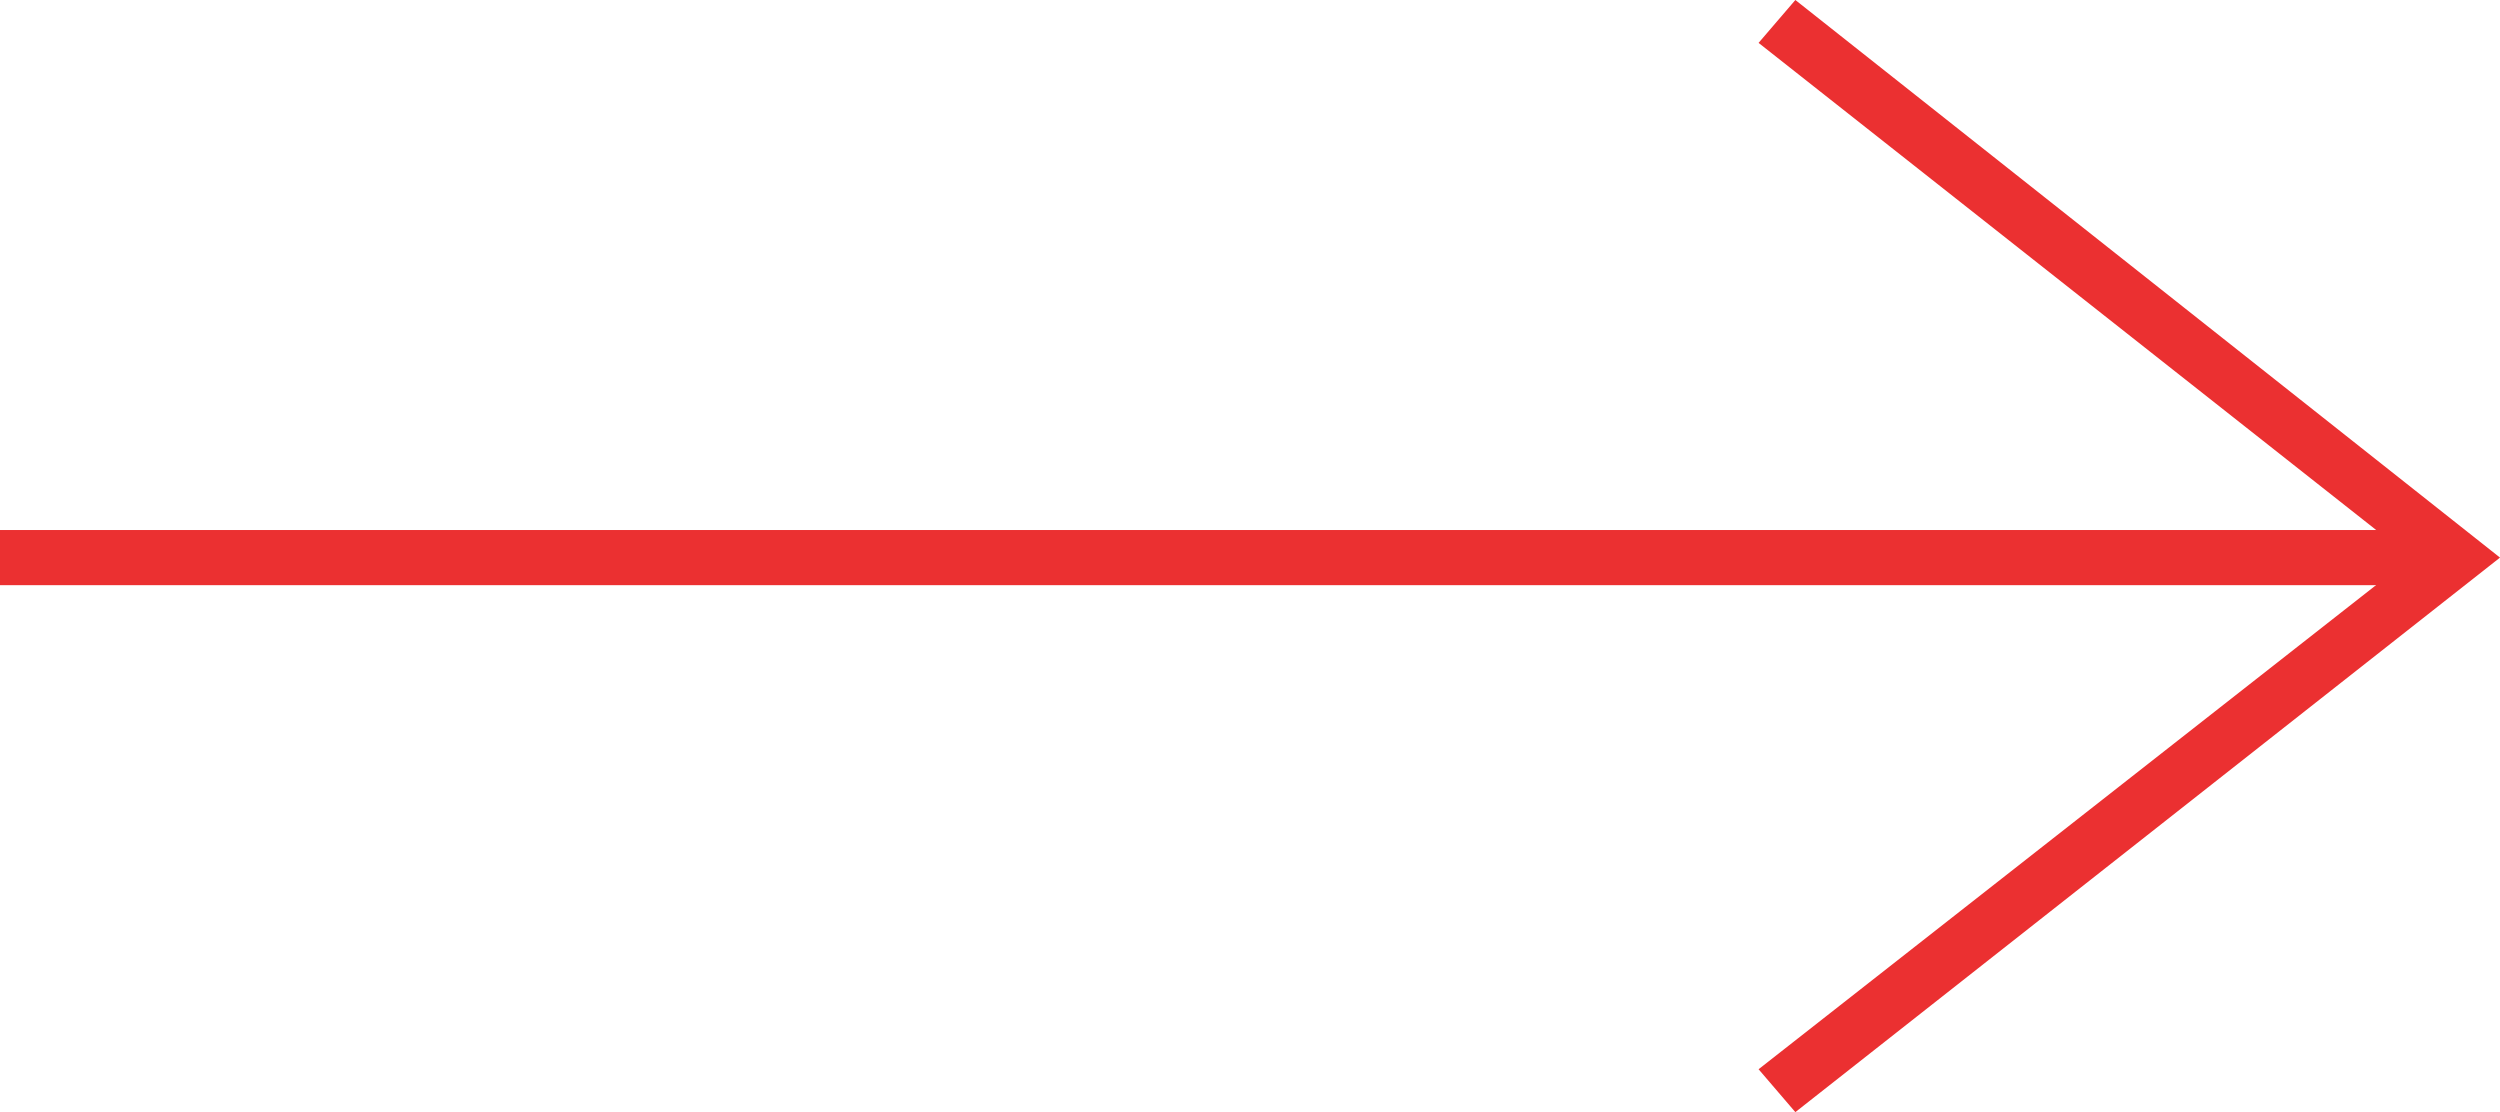
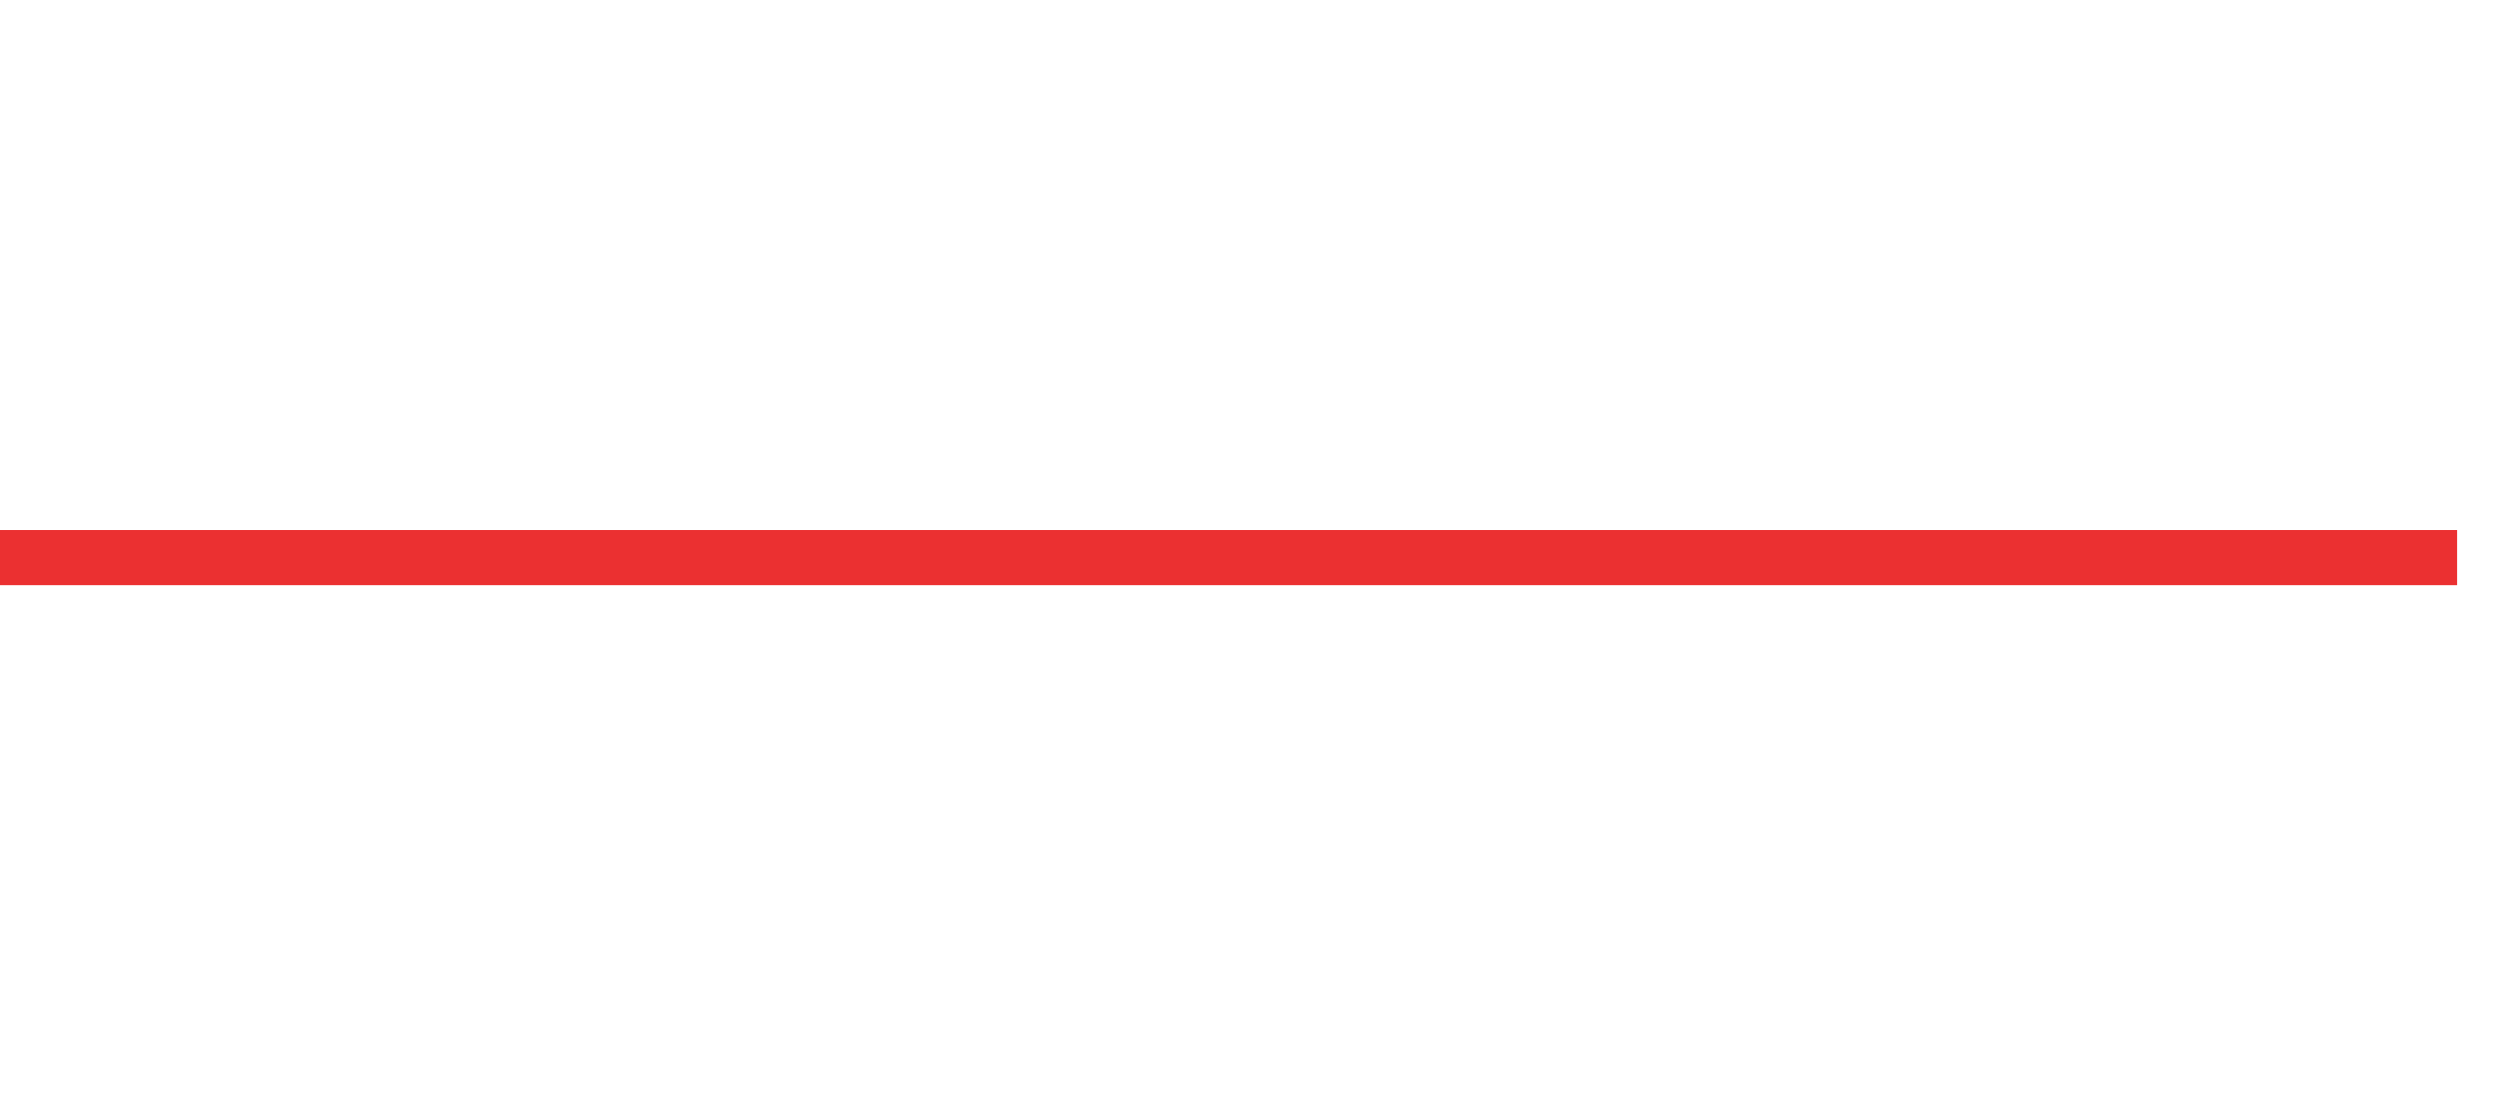
<svg xmlns="http://www.w3.org/2000/svg" version="1.1" id="Layer_1" x="0px" y="0px" width="81.6px" height="36.3px" viewBox="0 0 81.6 36.3" style="enable-background:new 0 0 81.6 36.3;" xml:space="preserve">
  <style type="text/css">
	.st0{fill:#EB3031;}
</style>
  <g>
    <rect y="17.3" class="st0" width="80.2" height="1.8" />
-     <polygon class="st0" points="58.6,36.3 57.4,34.9 78.7,18.2 57.4,1.4 58.6,0 81.6,18.2  " />
  </g>
</svg>